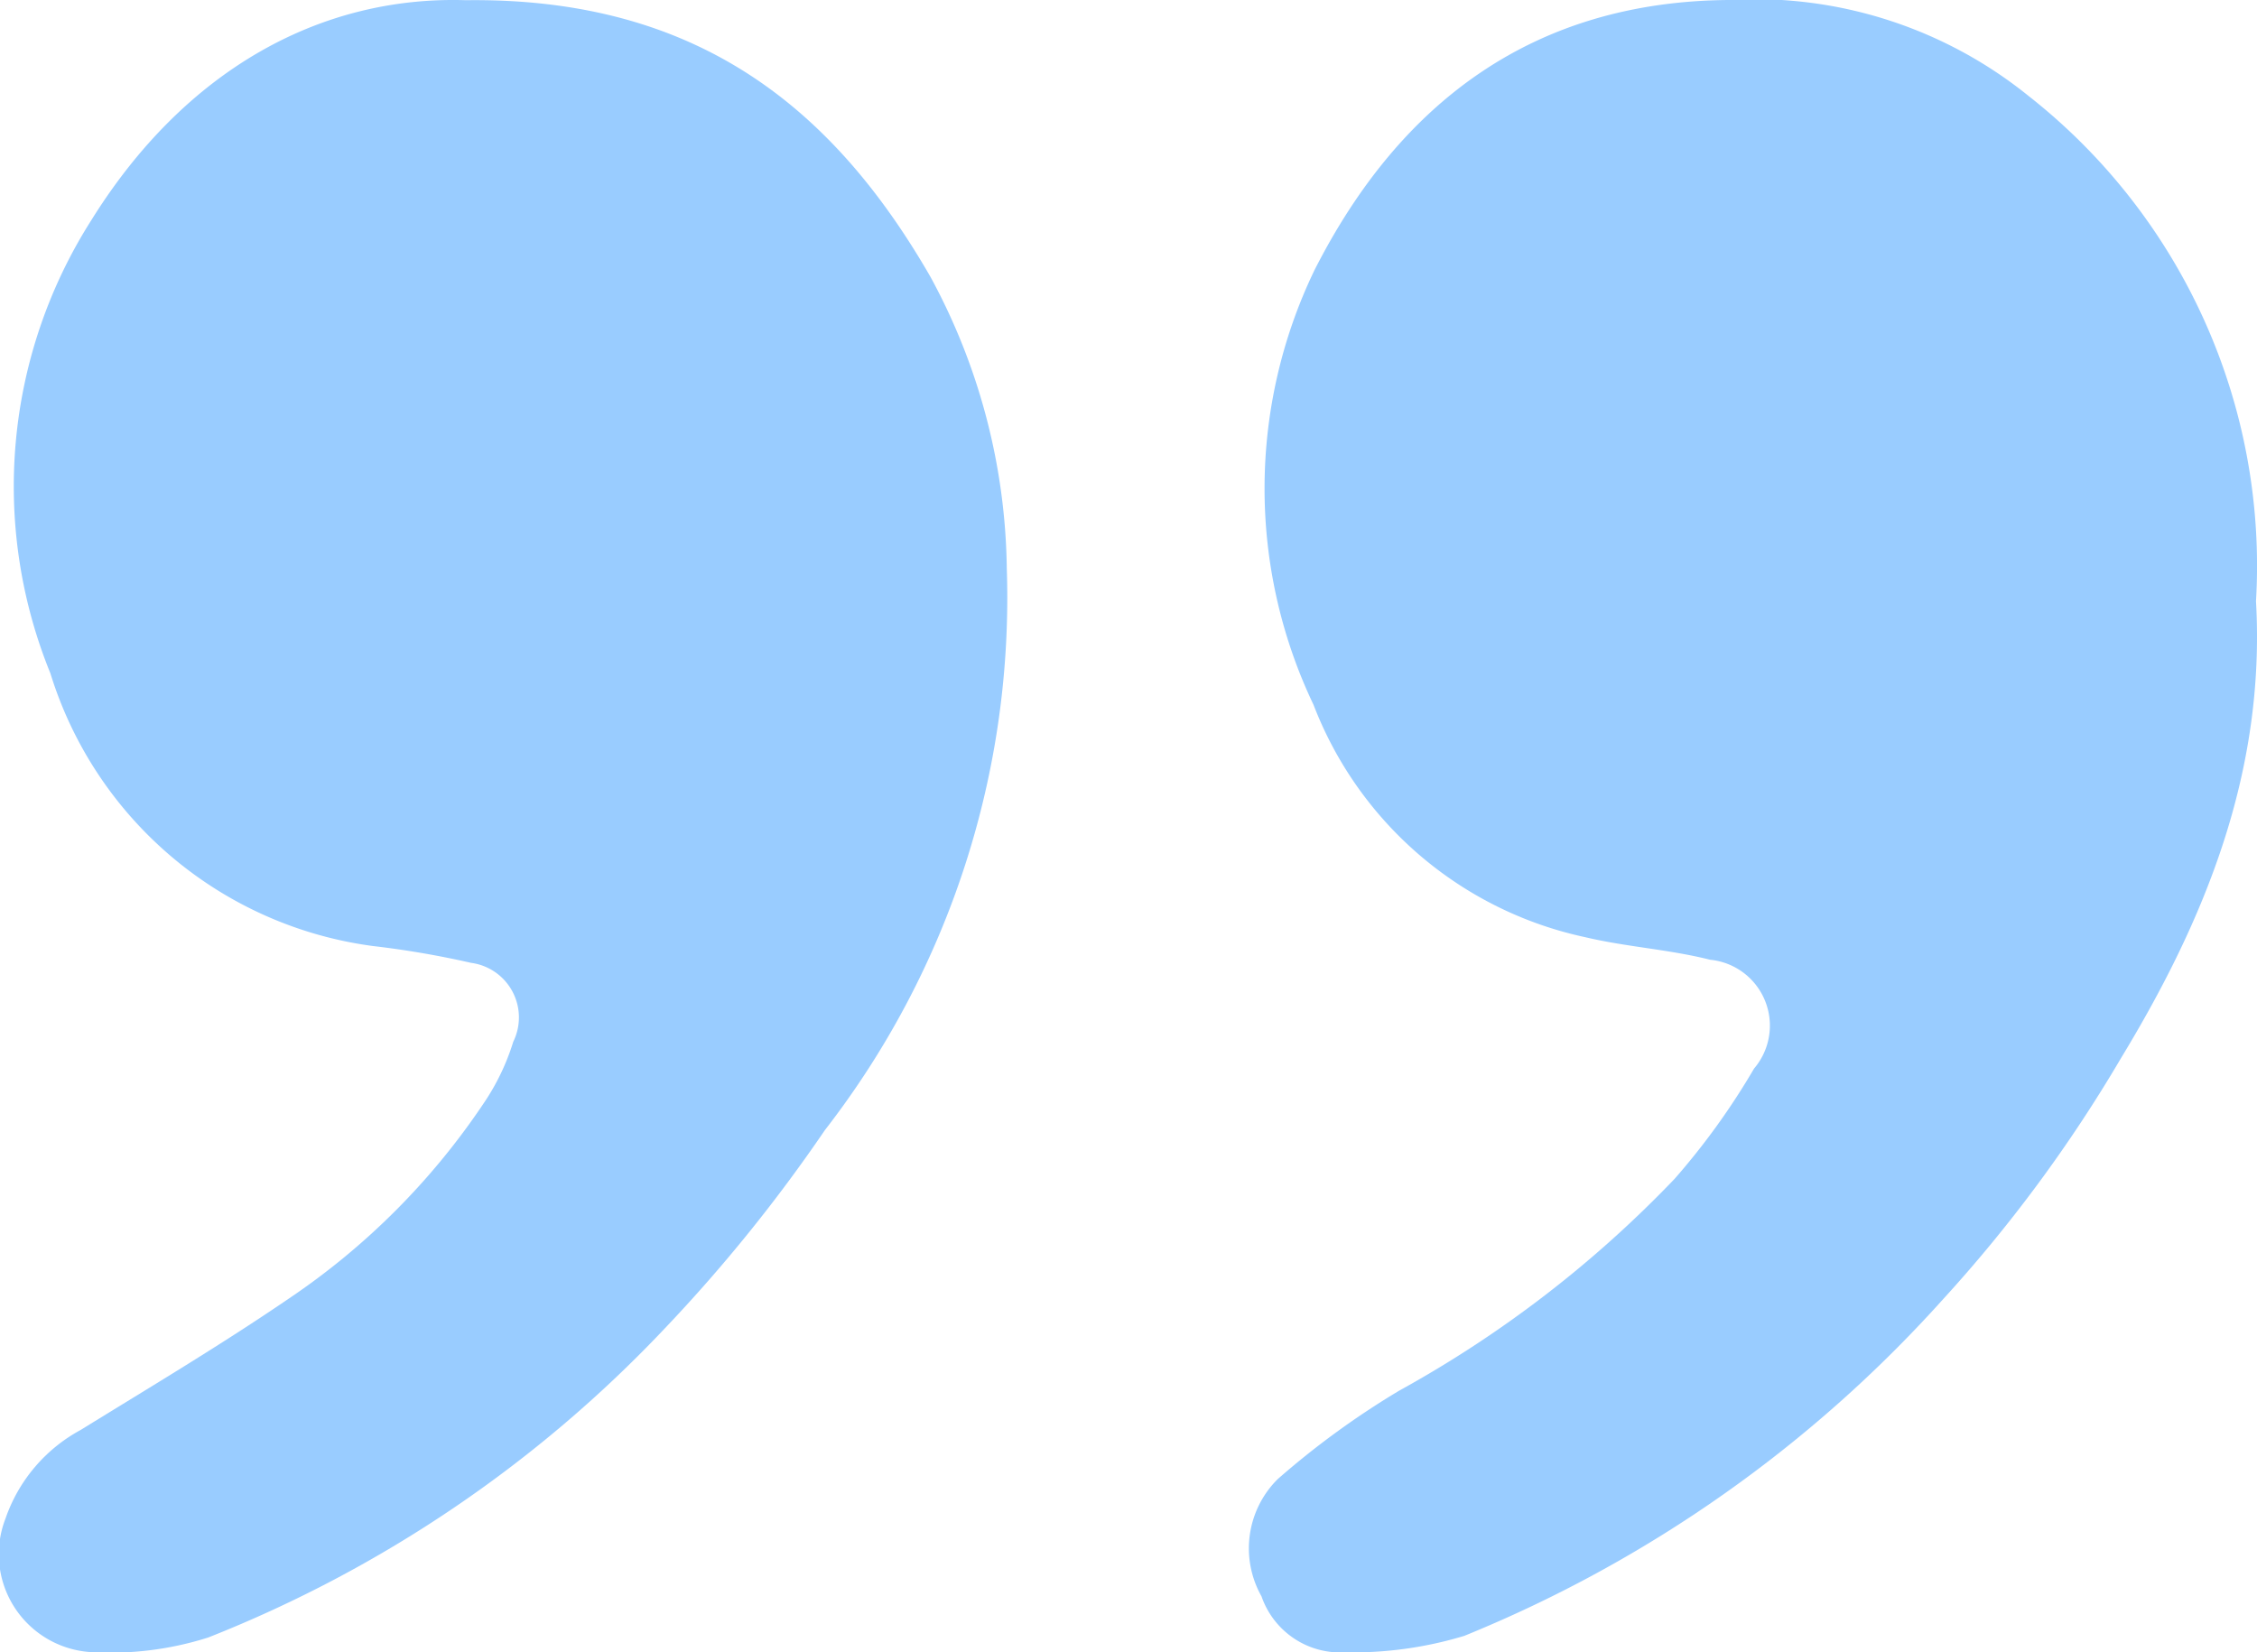
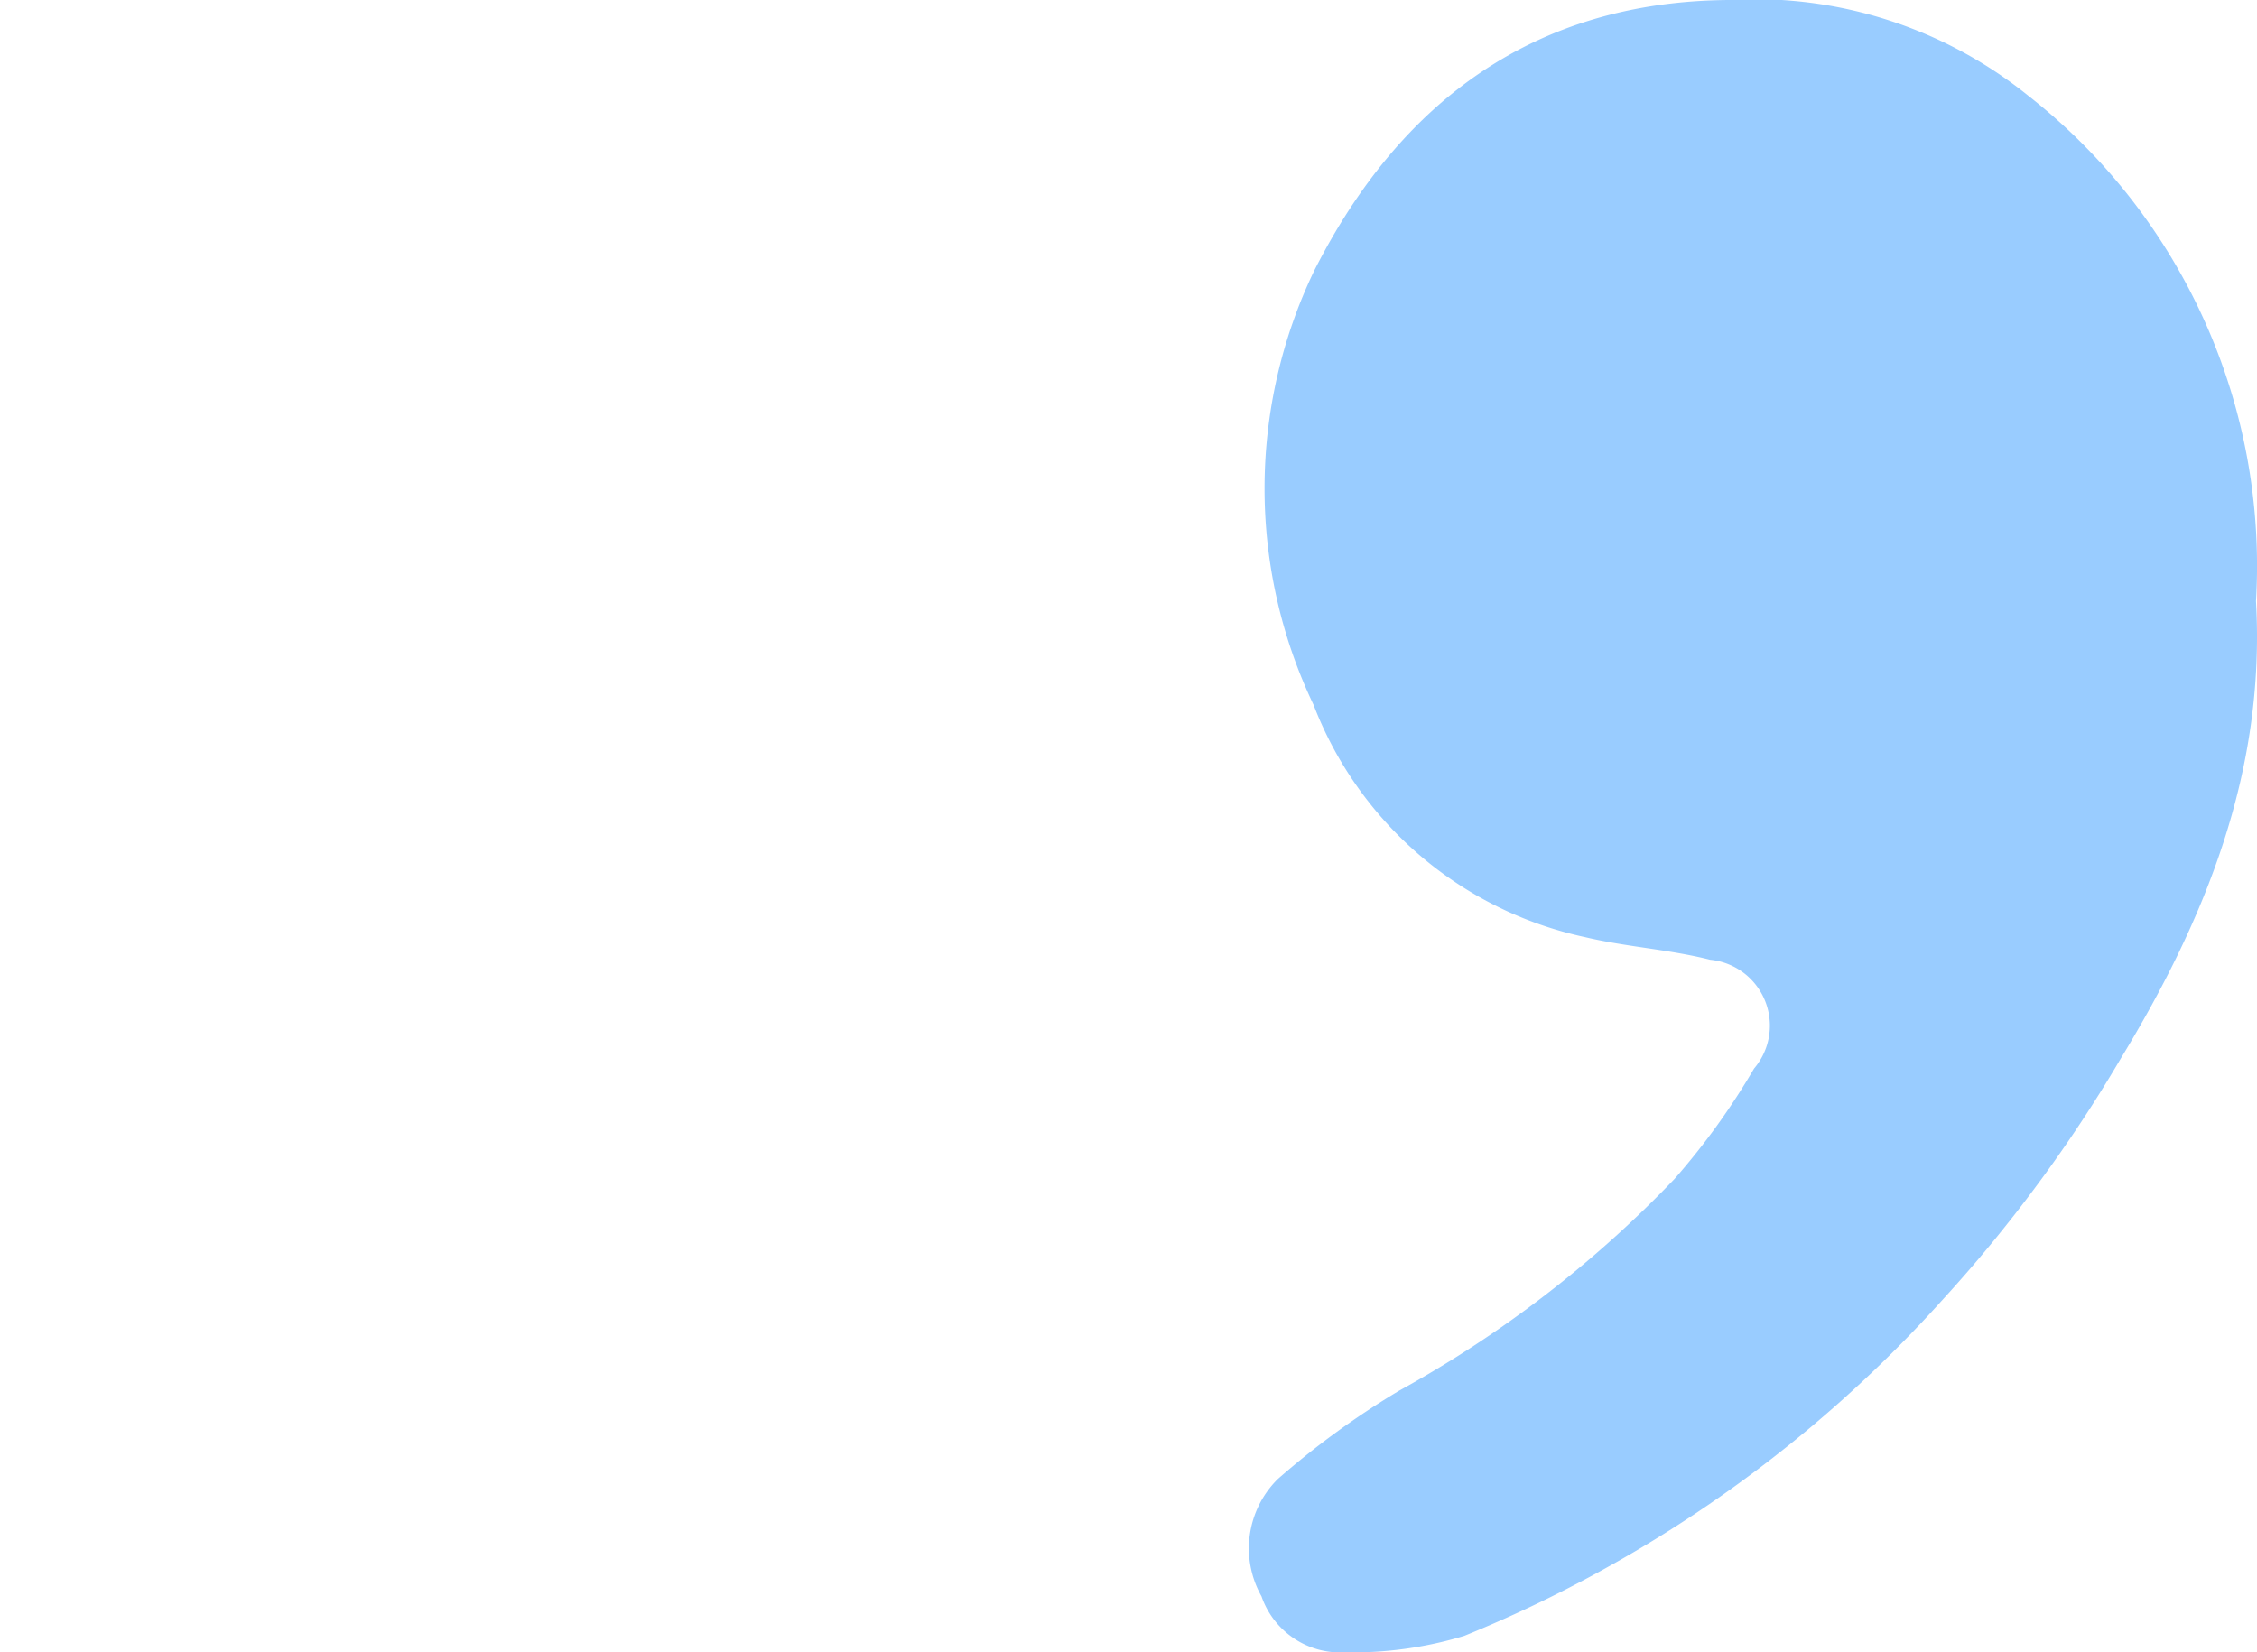
<svg xmlns="http://www.w3.org/2000/svg" width="56" height="41" viewBox="0 0 56 41">
  <g id="quote" transform="translate(56 41) rotate(-180)">
-     <path id="Fill_1" data-name="Fill 1" d="M13.442,40.995c-5.7.072-9.092-2.633-11.528-6.864A15.513,15.513,0,0,1,.02,26.9,21.552,21.552,0,0,1,4.532,12.959,39,39,0,0,1,8.5,8.043,31.492,31.492,0,0,1,19.833.368,8.007,8.007,0,0,1,22.807.01a2.435,2.435,0,0,1,2.06,3.3A3.972,3.972,0,0,1,23,5.517c-1.736,1.071-3.49,2.116-5.176,3.267A17.732,17.732,0,0,0,13,13.622a5.7,5.7,0,0,0-.735,1.529,1.366,1.366,0,0,0,1.046,1.957,22.8,22.8,0,0,0,2.439.418,9.718,9.718,0,0,1,8,6.767A12.3,12.3,0,0,1,22.738,35.53c-2.319,3.73-5.682,5.58-9.3,5.465" transform="translate(31)" fill="#9cf" />
    <path id="Fill_4" data-name="Fill 4" d="M.025,26.083C-.216,21.834,1.3,18.159,3.379,14.736A35.644,35.644,0,0,1,7.805,8.744,32.323,32.323,0,0,1,19.667.409,9.539,9.539,0,0,1,22.632,0,2.067,2.067,0,0,1,24.7,1.389a2.421,2.421,0,0,1-.4,2.907,20.609,20.609,0,0,1-3.022,2.2,28.413,28.413,0,0,0-6.826,5.251,17.674,17.674,0,0,0-1.973,2.738,1.642,1.642,0,0,0,1.089,2.7c1.017.257,2.08.318,3.1.56a9.313,9.313,0,0,1,6.741,5.766A12.466,12.466,0,0,1,23.384,34.3c-2.129,4.19-5.459,6.658-10.261,6.7A10.81,10.81,0,0,1,5.669,38.62,14.825,14.825,0,0,1,.025,26.083" fill="#9cf" />
  </g>
</svg>